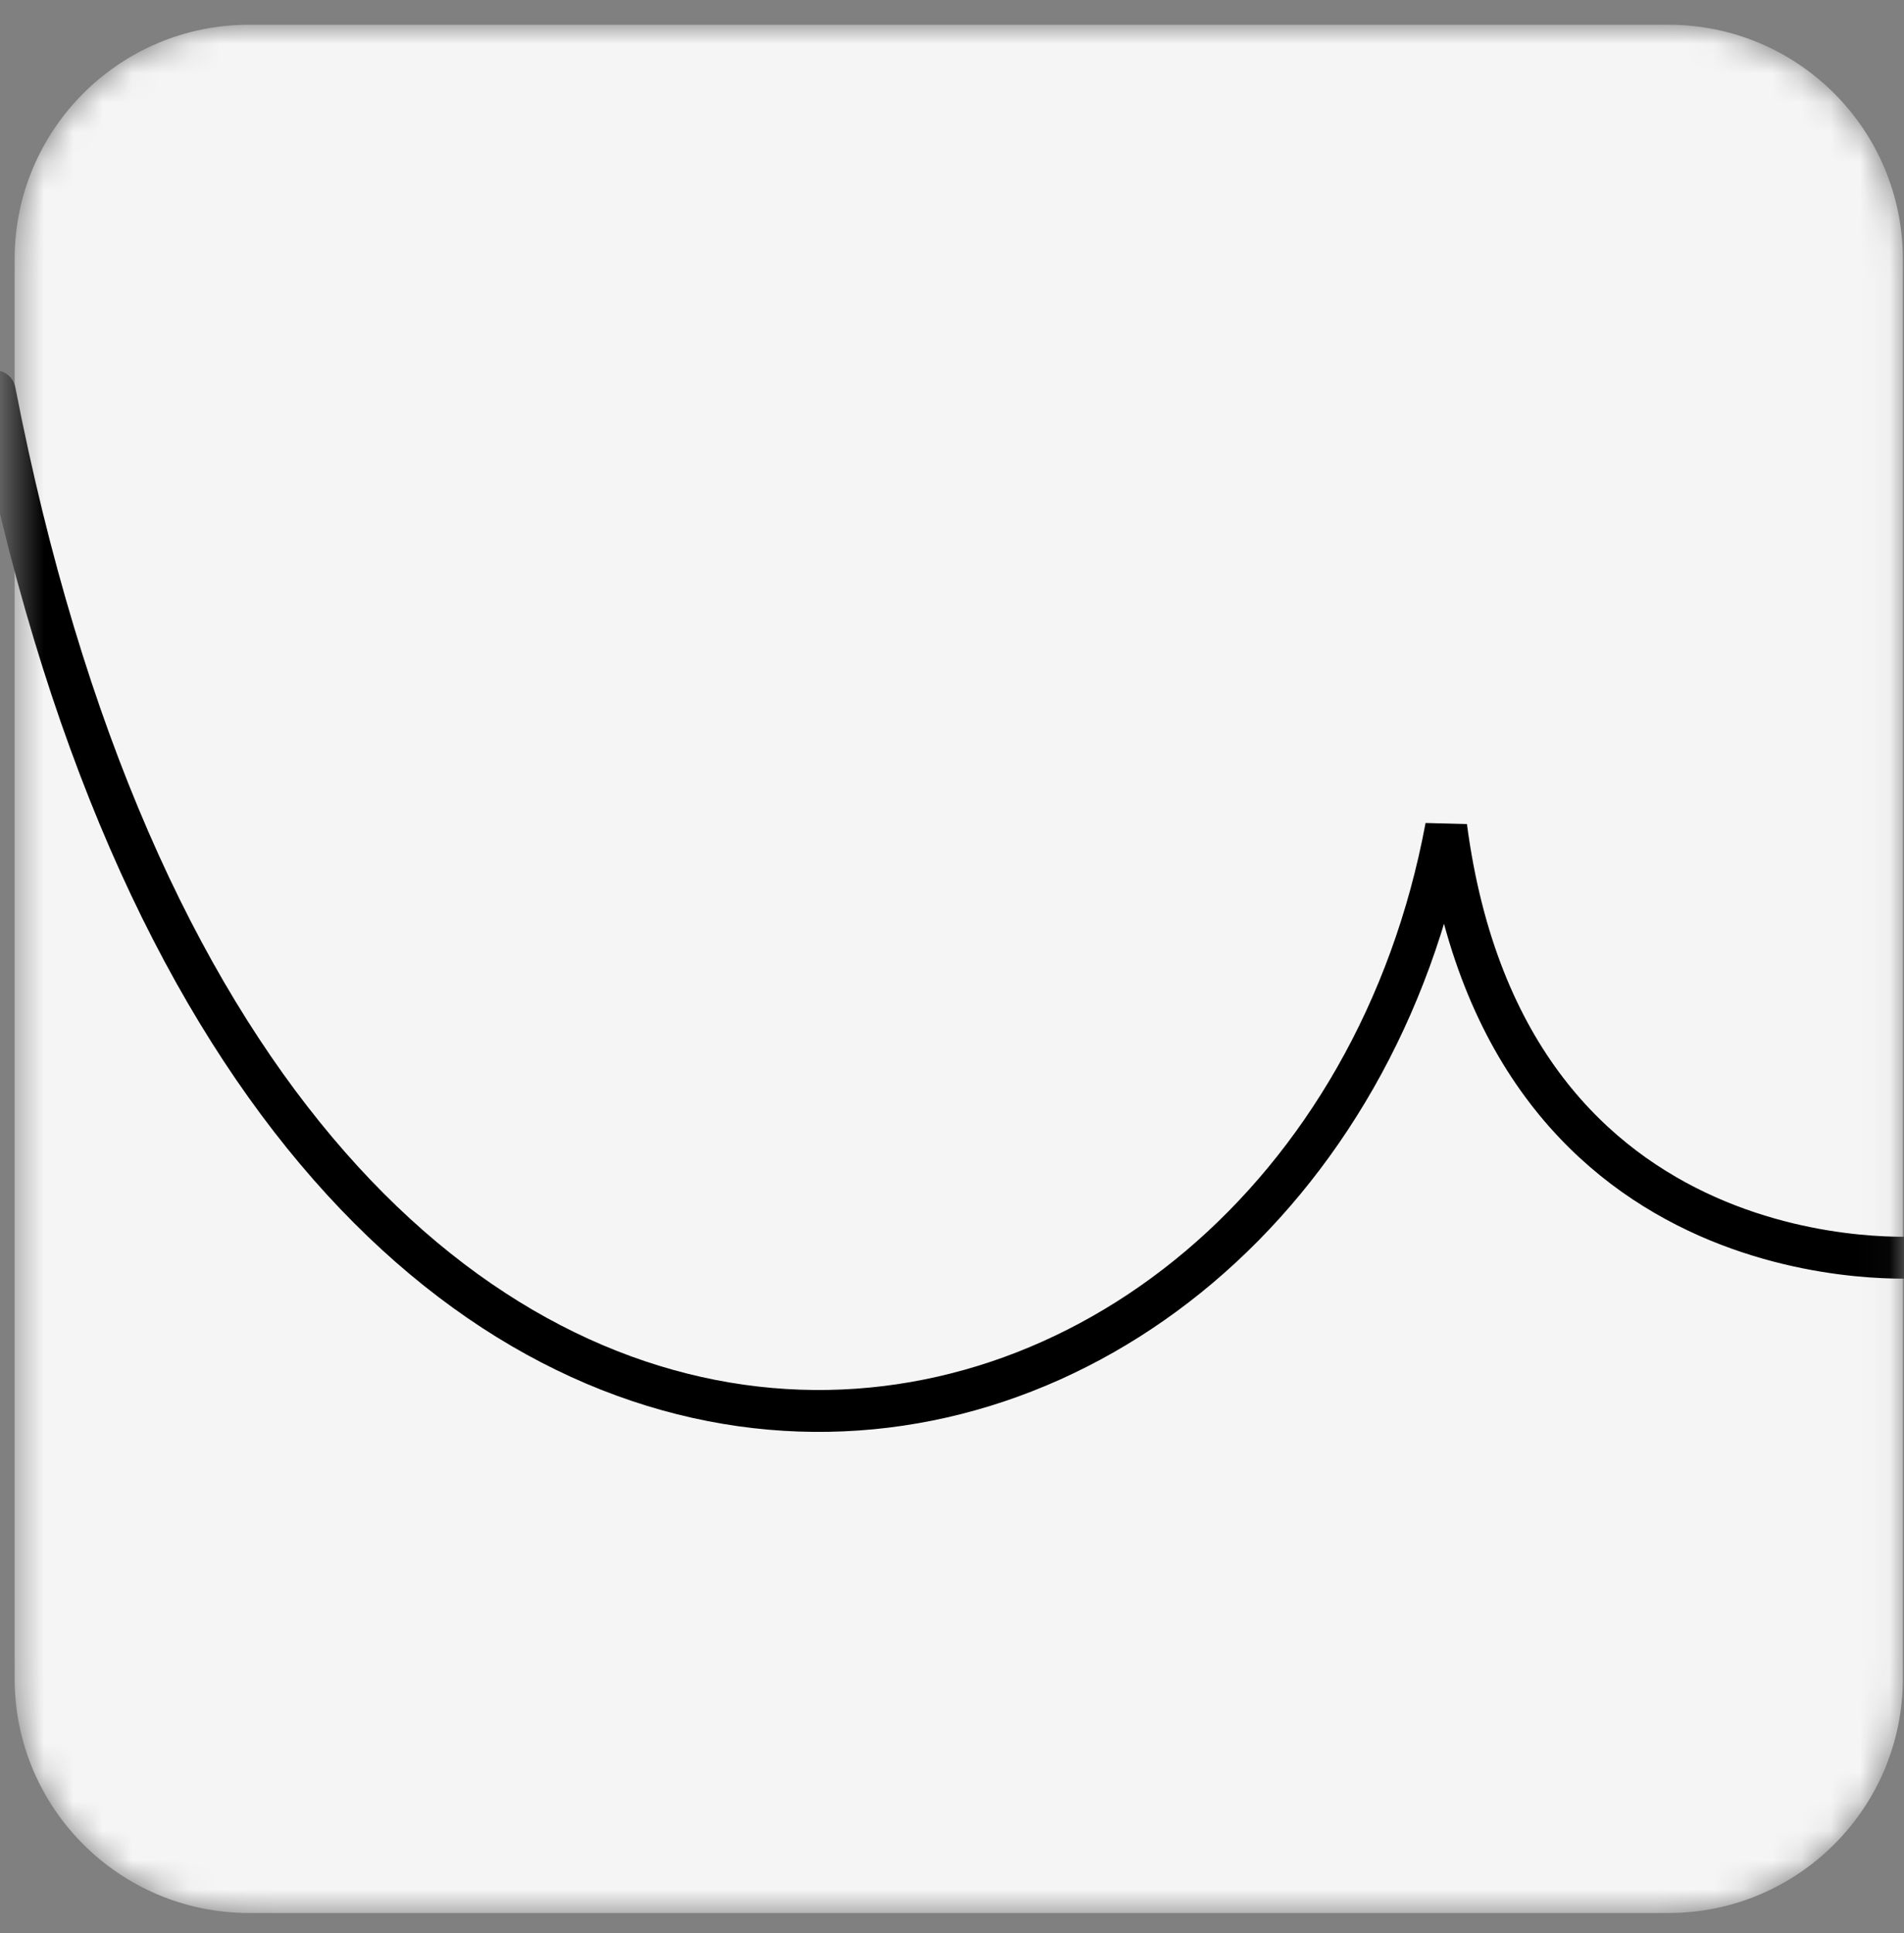
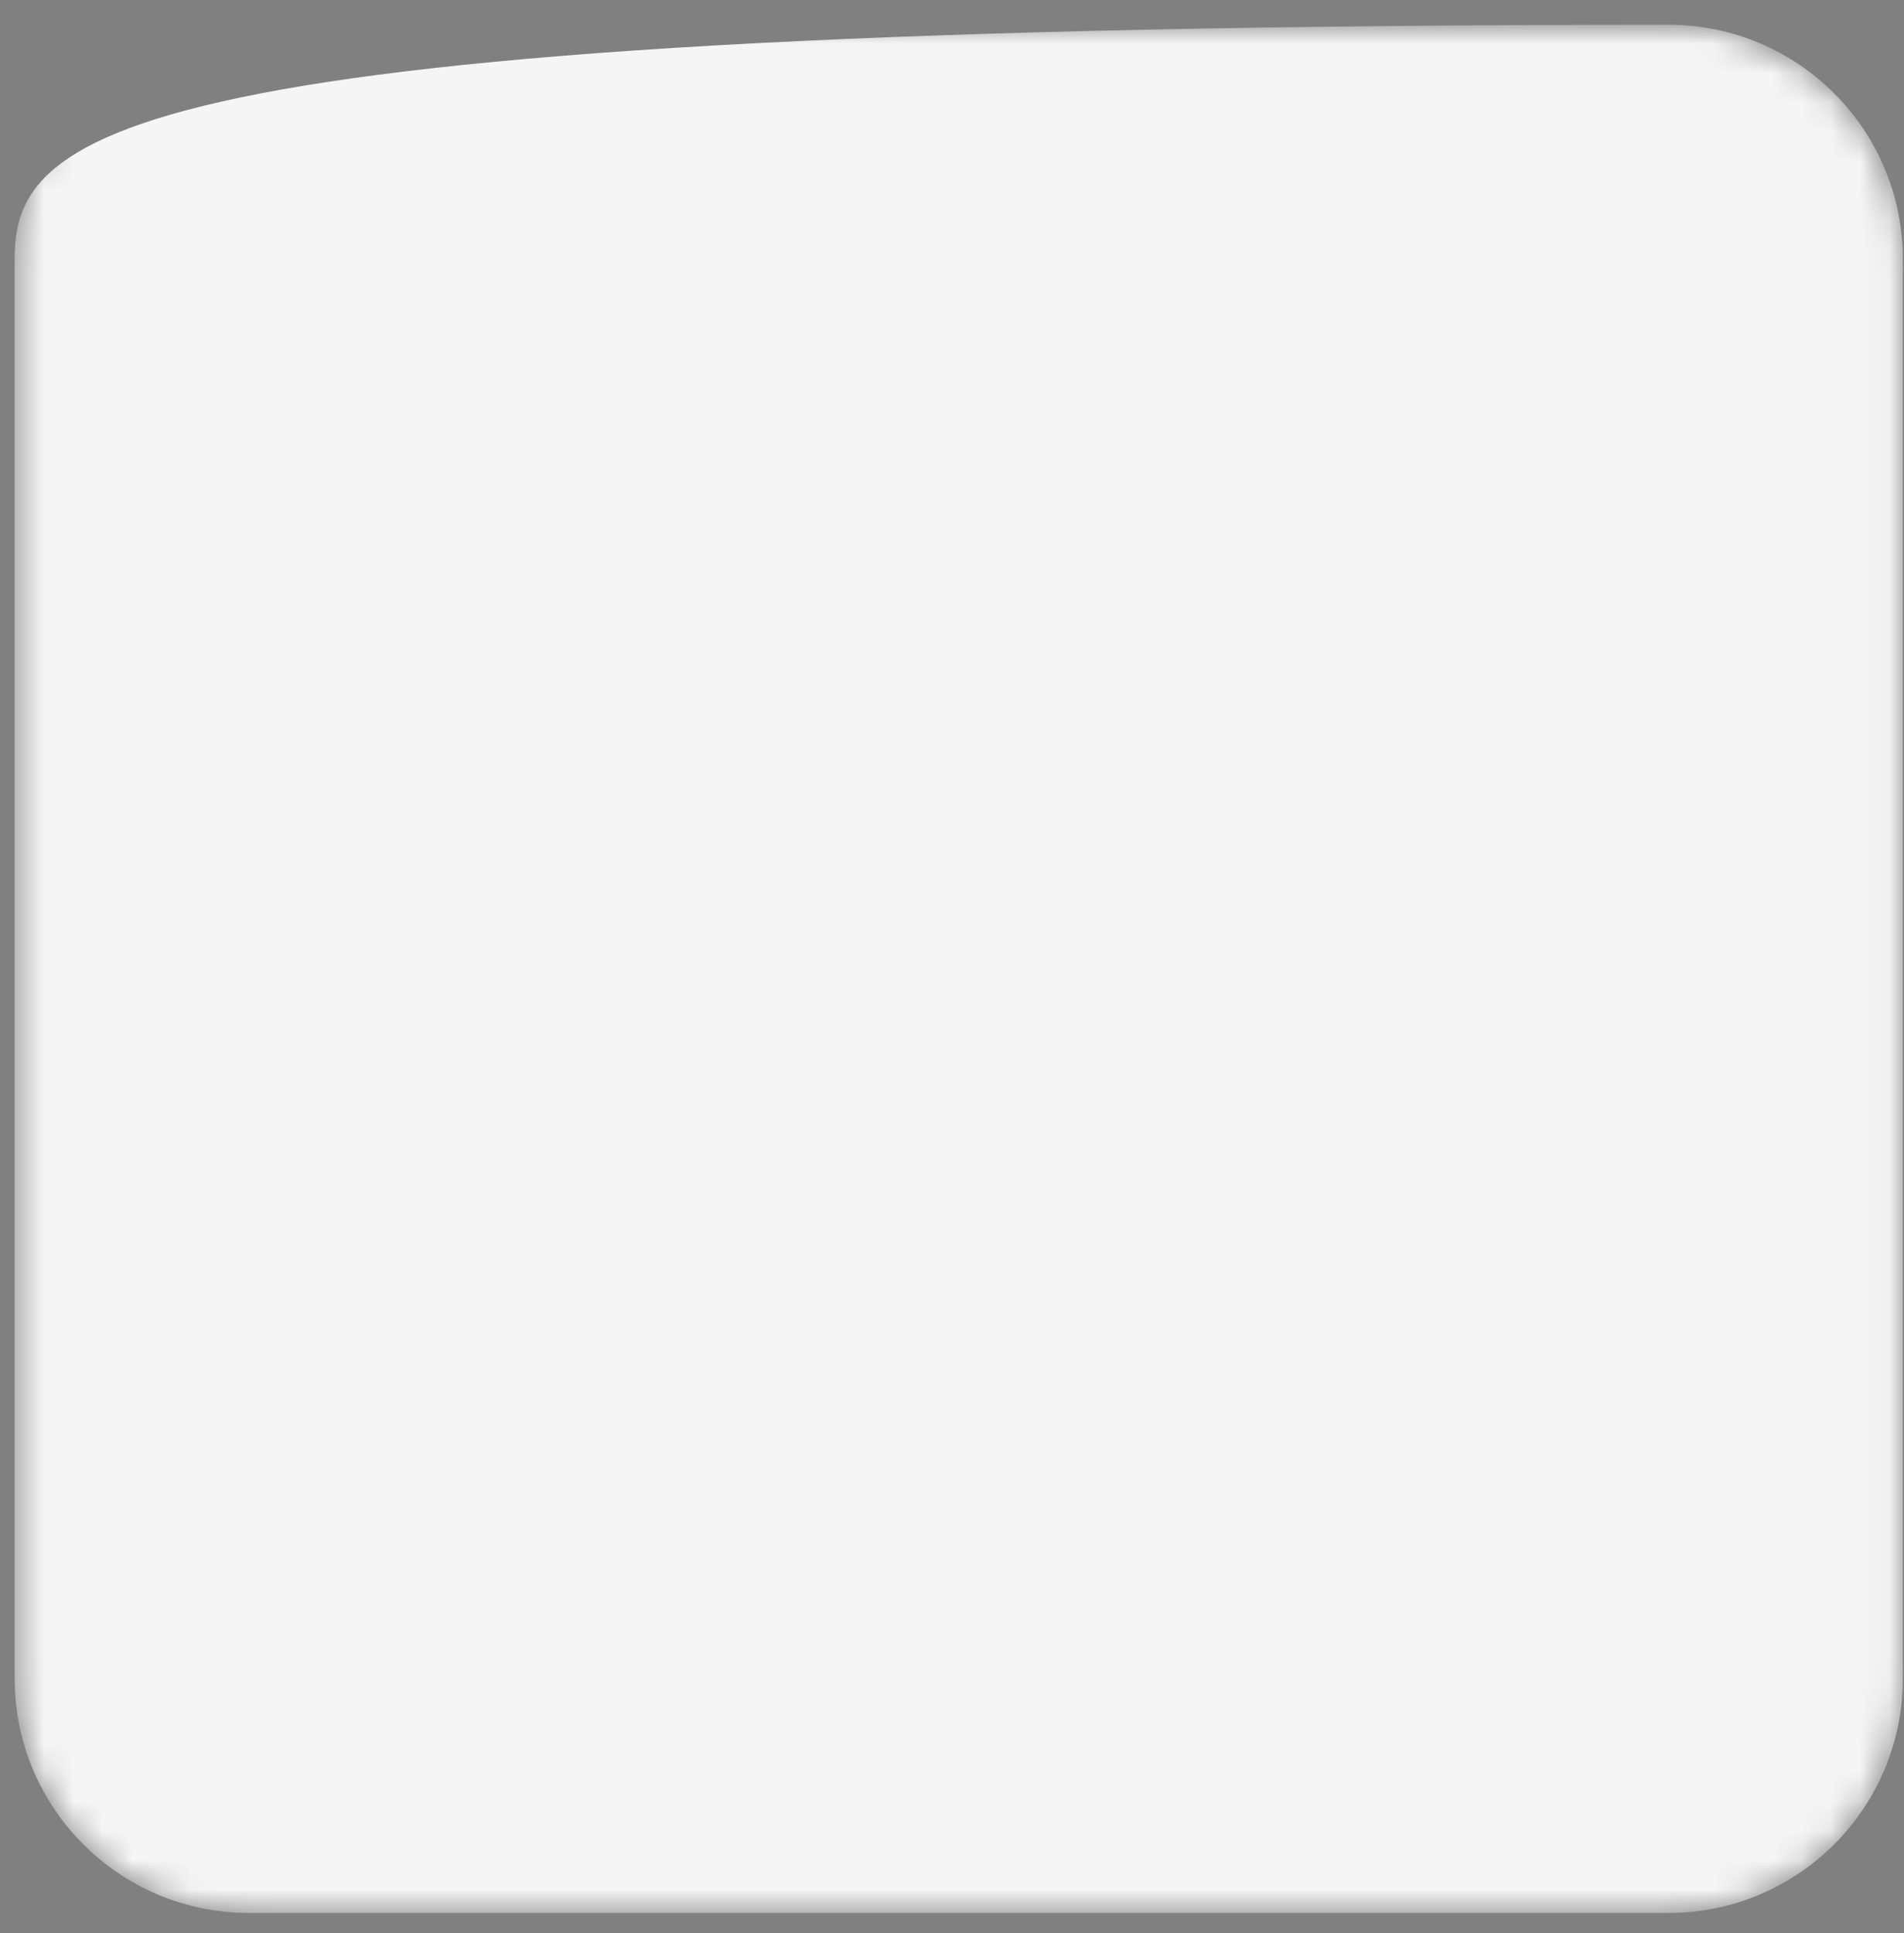
<svg xmlns="http://www.w3.org/2000/svg" width="65" height="66" viewBox="0 0 65 66" fill="none">
  <rect x="0" y="0" width="65" height="66" fill="#808080" stroke="none" />
  <mask id="mask0_1086_7449" style="mask-type:luminance" maskUnits="userSpaceOnUse" x="0" y="0" width="65" height="66">
    <path d="M56.96 0.845H8.5C4.082 0.845 0.5 4.427 0.5 8.845V57.305C0.5 61.723 4.082 65.305 8.5 65.305H56.96C61.378 65.305 64.96 61.723 64.96 57.305V8.845C64.96 4.427 61.378 0.845 56.96 0.845Z" fill="white" />
  </mask>
  <g mask="url(#mask0_1086_7449)">
-     <path d="M56.96 0.845H8.5C4.082 0.845 0.5 4.427 0.5 8.845V57.305C0.5 61.723 4.082 65.305 8.5 65.305H56.96C61.378 65.305 64.96 61.723 64.96 57.305V8.845C64.96 4.427 61.378 0.845 56.96 0.845Z" fill="#F5F5F5" />
-     <path d="M-0.18 13.355C9.06 60.885 44.66 53.505 49.37 28.225C51.46 44.105 65.63 42.915 65.63 42.915" stroke="black" stroke-width="1.43" stroke-miterlimit="1" stroke-linecap="round" />
+     <path d="M56.96 0.845C4.082 0.845 0.5 4.427 0.5 8.845V57.305C0.5 61.723 4.082 65.305 8.5 65.305H56.96C61.378 65.305 64.96 61.723 64.96 57.305V8.845C64.96 4.427 61.378 0.845 56.96 0.845Z" fill="#F5F5F5" />
  </g>
</svg>